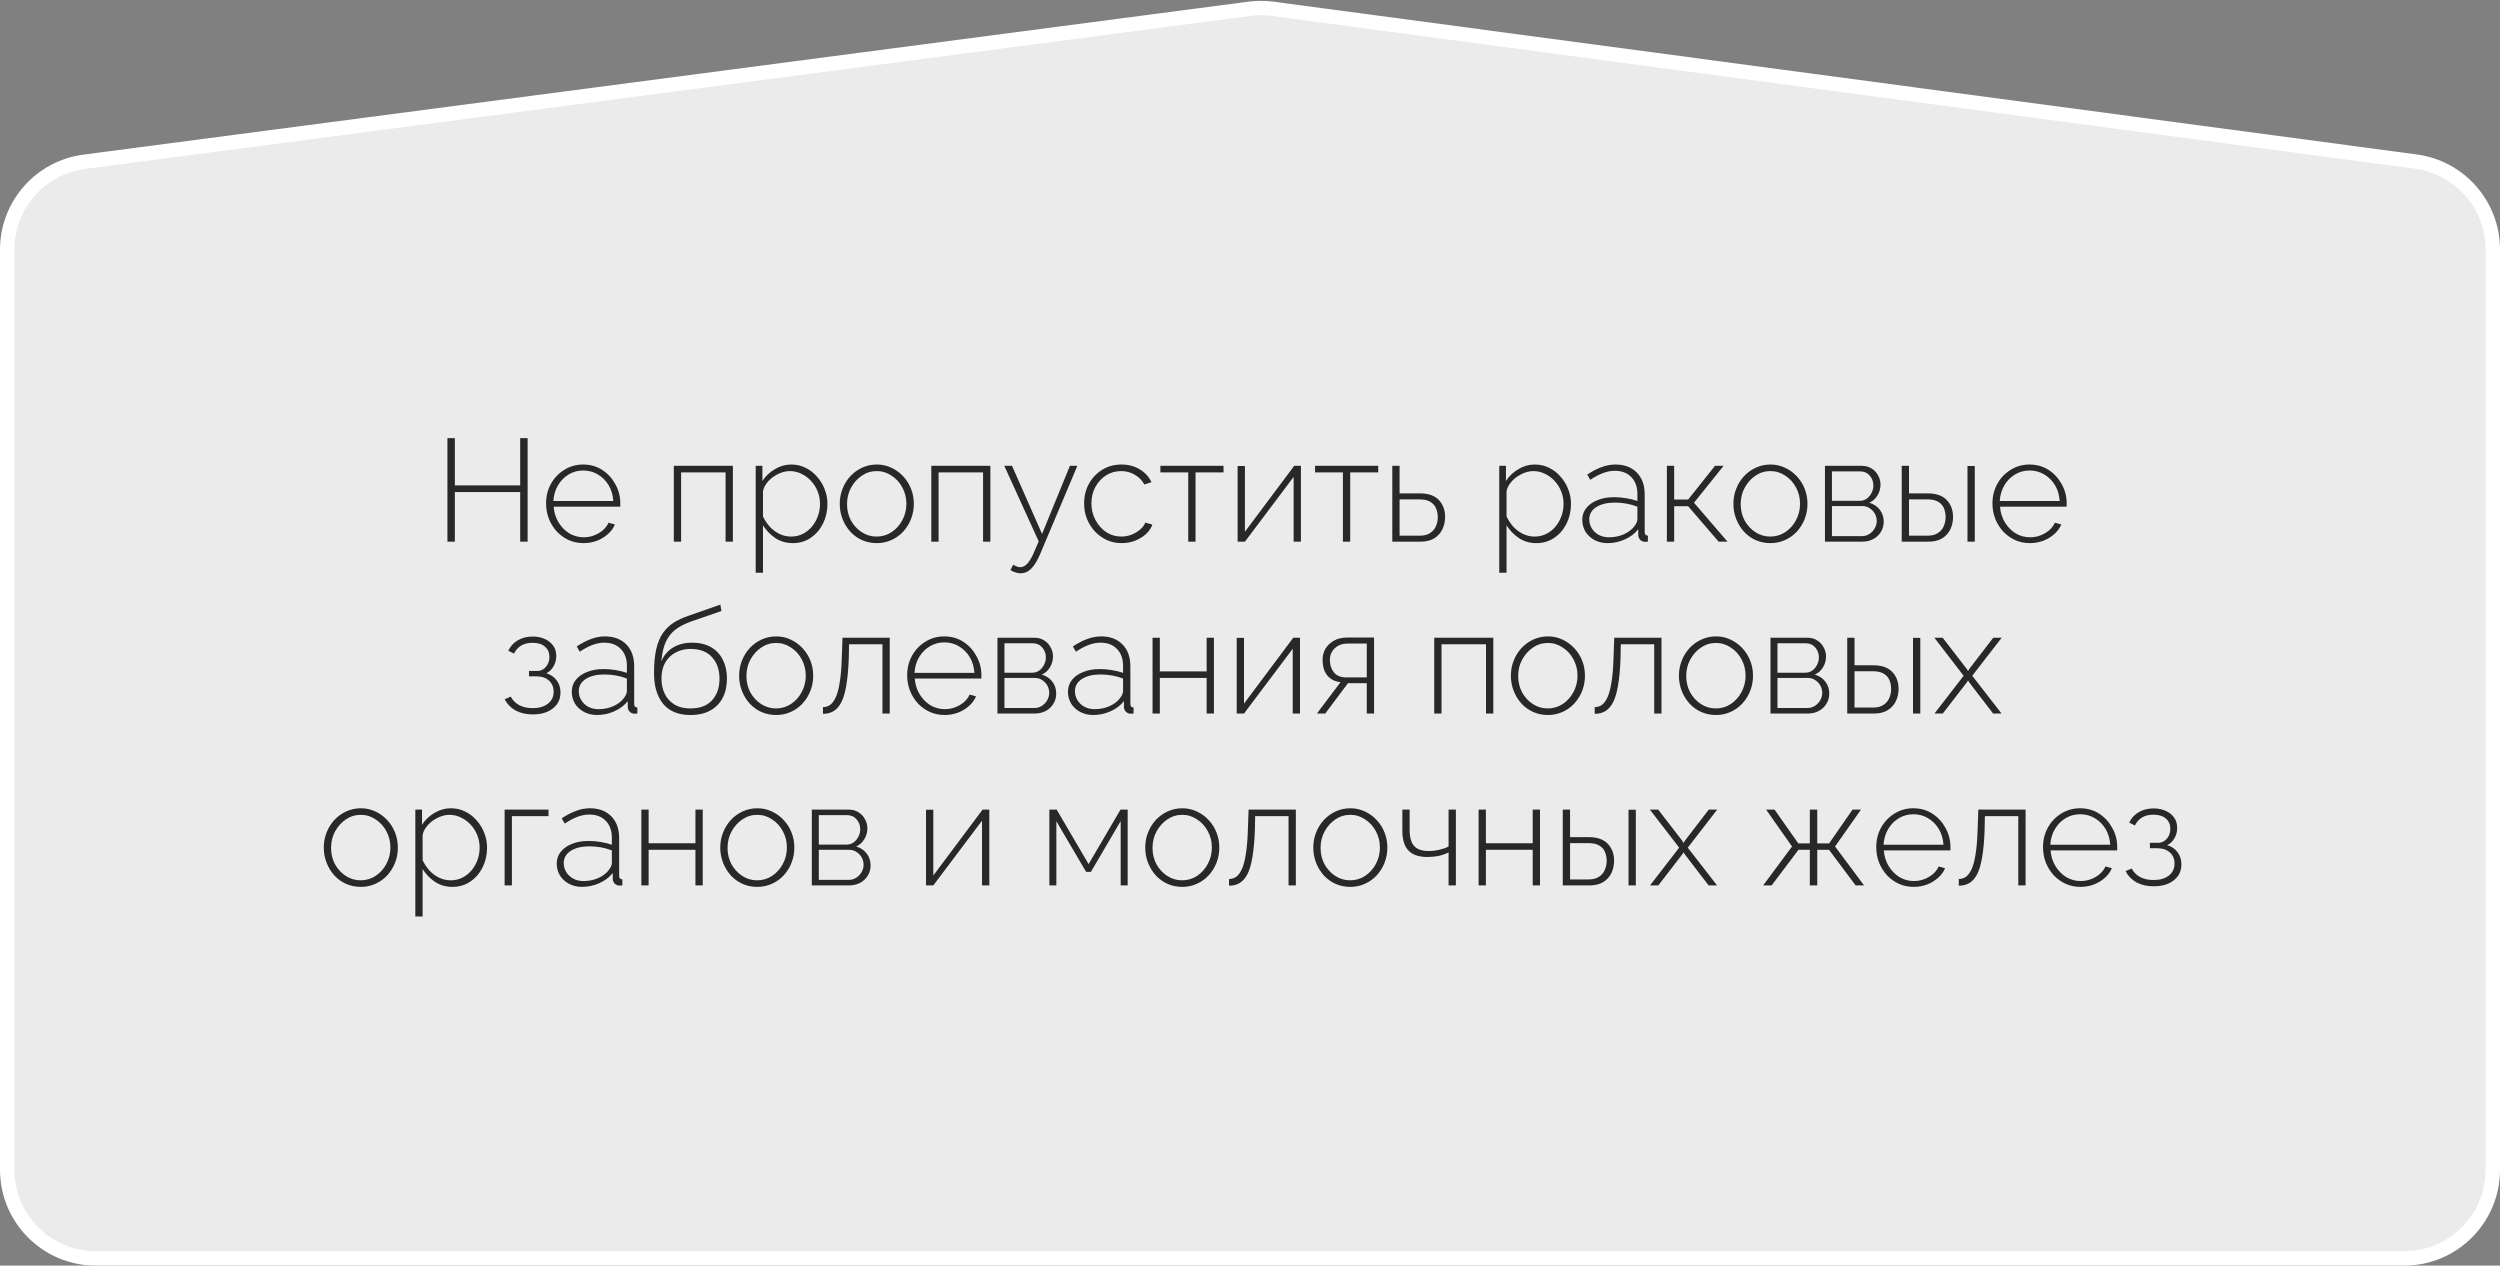
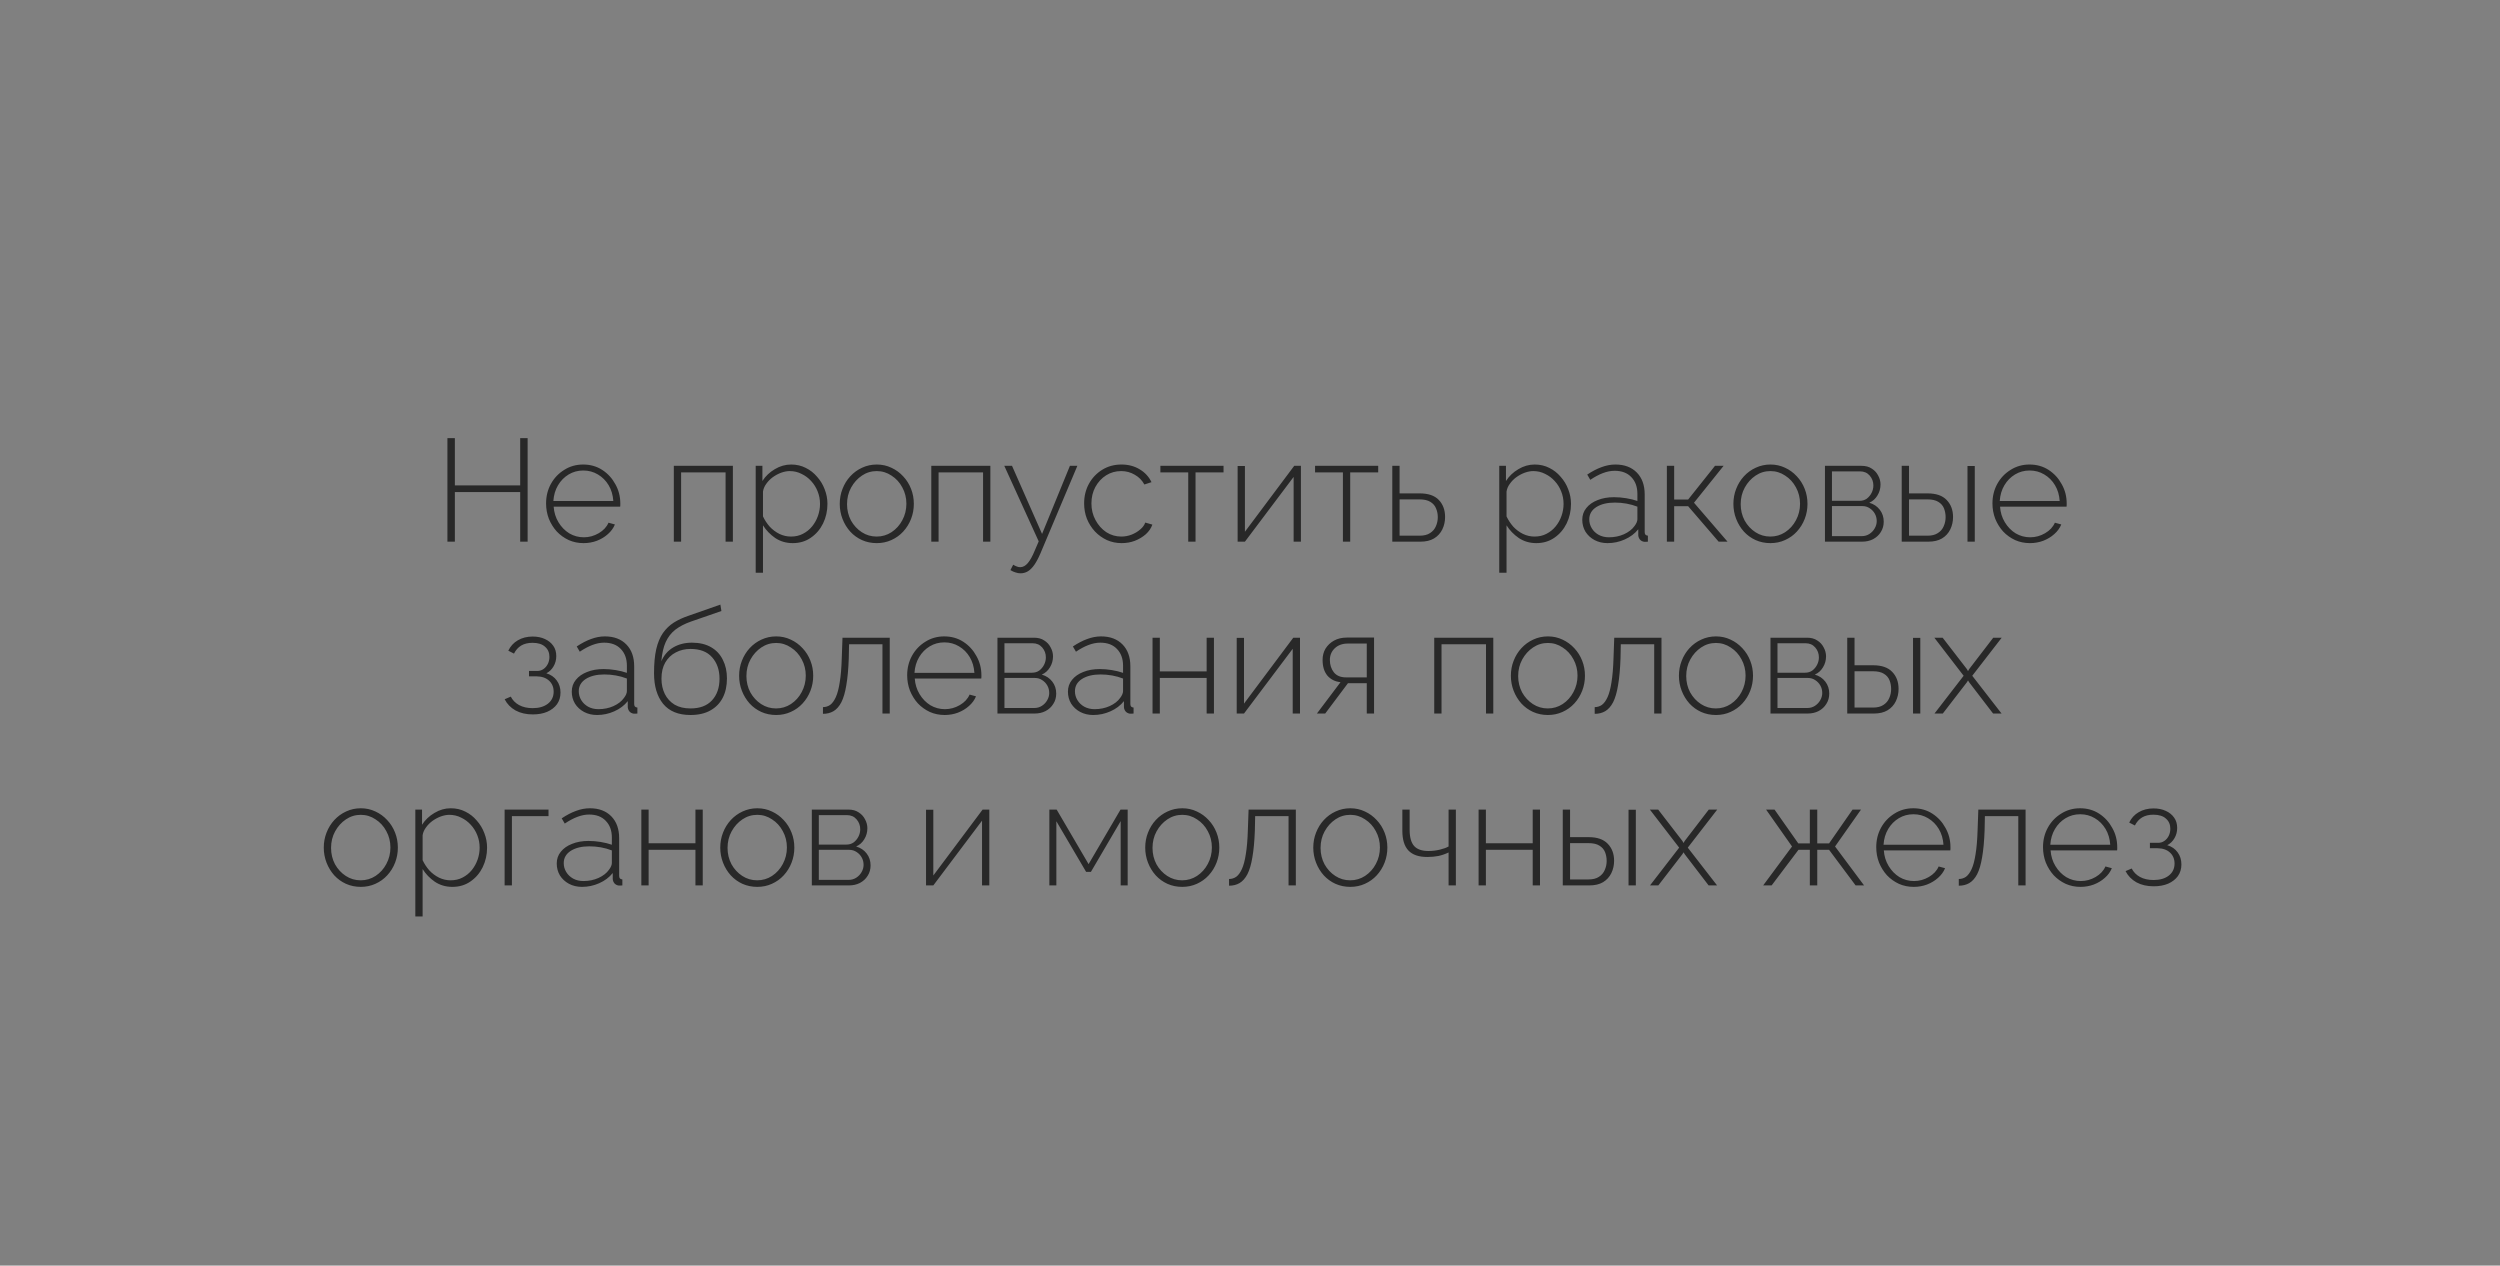
<svg xmlns="http://www.w3.org/2000/svg" width="480" height="243" viewBox="0 0 480 243" fill="none">
  <rect x="0" y="0" width="480" height="243" fill="#808080" stroke="none" />
-   <path d="M478.619 47.904V224.591C478.619 233.995 470.995 241.619 461.591 241.619H18.409C9.005 241.619 1.381 233.995 1.381 224.591V47.941C1.381 39.393 7.717 32.17 16.192 31.057L239.882 1.686C241.367 1.491 242.87 1.493 244.354 1.692L463.847 31.025C472.304 32.155 478.619 39.371 478.619 47.904Z" fill="#EBEBEB" stroke="white" stroke-width="2.761" />
  <path d="M101.305 84.12V104H99.877V94.48H87.333V104H85.905V84.12H87.333V93.192H99.877V84.12H101.305ZM112.044 104.28C111.017 104.28 110.065 104.084 109.188 103.692C108.311 103.281 107.545 102.731 106.892 102.04C106.257 101.331 105.753 100.519 105.38 99.604C105.025 98.671 104.848 97.691 104.848 96.664C104.848 95.283 105.156 94.032 105.772 92.912C106.388 91.792 107.237 90.896 108.32 90.224C109.403 89.533 110.616 89.188 111.96 89.188C113.341 89.188 114.564 89.533 115.628 90.224C116.692 90.915 117.532 91.829 118.148 92.968C118.783 94.088 119.1 95.32 119.1 96.664C119.1 96.776 119.1 96.888 119.1 97C119.1 97.112 119.091 97.205 119.072 97.28H106.304C106.379 98.381 106.687 99.38 107.228 100.276C107.769 101.172 108.46 101.881 109.3 102.404C110.159 102.908 111.092 103.16 112.1 103.16C113.108 103.16 114.06 102.899 114.956 102.376C115.852 101.853 116.477 101.181 116.832 100.36L118.064 100.696C117.784 101.387 117.336 102.003 116.72 102.544C116.123 103.085 115.413 103.515 114.592 103.832C113.789 104.131 112.94 104.28 112.044 104.28ZM106.248 96.188H117.756C117.681 95.049 117.383 94.041 116.86 93.164C116.337 92.287 115.647 91.596 114.788 91.092C113.948 90.588 113.015 90.336 111.988 90.336C110.961 90.336 110.028 90.588 109.188 91.092C108.348 91.596 107.667 92.287 107.144 93.164C106.621 94.041 106.323 95.049 106.248 96.188ZM129.372 104V89.44H140.712V104H139.312V90.7H130.772V104H129.372ZM152.206 104.28C150.955 104.28 149.835 103.953 148.846 103.3C147.875 102.628 147.091 101.816 146.494 100.864V109.964H145.094V89.44H146.382V92.352C146.979 91.419 147.773 90.663 148.762 90.084C149.751 89.487 150.797 89.188 151.898 89.188C152.925 89.188 153.858 89.403 154.698 89.832C155.538 90.243 156.266 90.812 156.882 91.54C157.517 92.249 158.002 93.052 158.338 93.948C158.693 94.844 158.87 95.777 158.87 96.748C158.87 98.092 158.59 99.343 158.03 100.5C157.47 101.639 156.686 102.553 155.678 103.244C154.689 103.935 153.531 104.28 152.206 104.28ZM151.87 103.02C152.729 103.02 153.494 102.843 154.166 102.488C154.857 102.133 155.445 101.657 155.93 101.06C156.415 100.463 156.789 99.791 157.05 99.044C157.311 98.297 157.442 97.532 157.442 96.748C157.442 95.908 157.293 95.115 156.994 94.368C156.695 93.603 156.275 92.931 155.734 92.352C155.211 91.773 154.595 91.316 153.886 90.98C153.195 90.625 152.439 90.448 151.618 90.448C151.114 90.448 150.573 90.551 149.994 90.756C149.434 90.961 148.893 91.251 148.37 91.624C147.866 91.997 147.446 92.427 147.11 92.912C146.774 93.379 146.569 93.864 146.494 94.368V99.156C146.83 99.865 147.259 100.519 147.782 101.116C148.323 101.695 148.949 102.161 149.658 102.516C150.367 102.852 151.105 103.02 151.87 103.02ZM168.343 104.28C167.316 104.28 166.364 104.084 165.487 103.692C164.628 103.3 163.881 102.759 163.247 102.068C162.612 101.359 162.117 100.547 161.763 99.632C161.408 98.717 161.231 97.756 161.231 96.748C161.231 95.721 161.408 94.76 161.763 93.864C162.117 92.949 162.612 92.147 163.247 91.456C163.9 90.747 164.656 90.196 165.515 89.804C166.392 89.393 167.335 89.188 168.343 89.188C169.351 89.188 170.284 89.393 171.143 89.804C172.001 90.196 172.757 90.747 173.411 91.456C174.064 92.147 174.568 92.949 174.923 93.864C175.277 94.76 175.455 95.721 175.455 96.748C175.455 97.756 175.277 98.717 174.923 99.632C174.568 100.547 174.064 101.359 173.411 102.068C172.776 102.759 172.02 103.3 171.143 103.692C170.284 104.084 169.351 104.28 168.343 104.28ZM162.631 96.804C162.631 97.943 162.883 98.988 163.387 99.94C163.909 100.873 164.6 101.62 165.459 102.18C166.317 102.74 167.269 103.02 168.315 103.02C169.36 103.02 170.312 102.74 171.171 102.18C172.048 101.601 172.739 100.836 173.243 99.884C173.765 98.913 174.027 97.859 174.027 96.72C174.027 95.581 173.765 94.536 173.243 93.584C172.739 92.632 172.048 91.876 171.171 91.316C170.312 90.737 169.369 90.448 168.343 90.448C167.297 90.448 166.345 90.737 165.487 91.316C164.628 91.895 163.937 92.66 163.415 93.612C162.892 94.564 162.631 95.628 162.631 96.804ZM178.809 104V89.44H190.149V104H188.749V90.7H180.209V104H178.809ZM195.932 110.076C195.633 110.076 195.316 110.02 194.98 109.908C194.662 109.815 194.336 109.665 194 109.46L194.532 108.424C194.774 108.573 194.998 108.685 195.204 108.76C195.409 108.853 195.633 108.9 195.876 108.9C196.417 108.9 196.912 108.629 197.36 108.088C197.808 107.547 198.237 106.772 198.648 105.764L199.432 103.944L192.824 89.44H194.308L200.076 102.516L205.424 89.44H206.852L199.768 106.24C199.376 107.155 198.984 107.892 198.592 108.452C198.2 109.012 197.789 109.423 197.36 109.684C196.93 109.945 196.454 110.076 195.932 110.076ZM215.349 104.28C214.341 104.28 213.398 104.084 212.521 103.692C211.643 103.281 210.878 102.731 210.225 102.04C209.571 101.331 209.058 100.519 208.685 99.604C208.33 98.689 208.153 97.709 208.153 96.664C208.153 95.264 208.461 94.004 209.077 92.884C209.693 91.764 210.542 90.868 211.625 90.196C212.707 89.524 213.939 89.188 215.321 89.188C216.646 89.188 217.813 89.496 218.821 90.112C219.829 90.709 220.585 91.531 221.089 92.576L219.717 93.024C219.287 92.221 218.671 91.596 217.869 91.148C217.085 90.681 216.217 90.448 215.265 90.448C214.201 90.448 213.239 90.719 212.381 91.26C211.522 91.801 210.831 92.548 210.309 93.5C209.805 94.433 209.553 95.488 209.553 96.664C209.553 97.821 209.814 98.885 210.337 99.856C210.859 100.827 211.55 101.601 212.409 102.18C213.286 102.74 214.247 103.02 215.293 103.02C215.965 103.02 216.618 102.899 217.253 102.656C217.906 102.395 218.466 102.059 218.933 101.648C219.418 101.237 219.735 100.799 219.885 100.332L221.257 100.724C221.014 101.415 220.594 102.031 219.997 102.572C219.399 103.095 218.699 103.515 217.897 103.832C217.113 104.131 216.263 104.28 215.349 104.28ZM228.142 104V90.7H222.794V89.44H234.918V90.7H229.542V104H228.142ZM237.625 104V89.468H239.025V102.096L248.489 89.44H249.777V104H248.377V91.568L239.025 104H237.625ZM257.838 104V90.7H252.49V89.44H264.614V90.7H259.238V104H257.838ZM267.321 104V89.44H268.721V94.732H272.613C274.237 94.732 275.45 95.152 276.253 95.992C277.055 96.832 277.457 97.924 277.457 99.268C277.457 100.127 277.279 100.92 276.925 101.648C276.57 102.376 276.038 102.955 275.329 103.384C274.638 103.795 273.77 104 272.725 104H267.321ZM268.721 102.852H272.557C273.397 102.852 274.069 102.684 274.573 102.348C275.095 102.012 275.469 101.573 275.693 101.032C275.935 100.491 276.057 99.912 276.057 99.296C276.057 98.699 275.945 98.139 275.721 97.616C275.515 97.093 275.151 96.673 274.629 96.356C274.125 96.039 273.415 95.88 272.501 95.88H268.721V102.852ZM294.968 104.28C293.717 104.28 292.597 103.953 291.608 103.3C290.637 102.628 289.853 101.816 289.256 100.864V109.964H287.856V89.44H289.144V92.352C289.741 91.419 290.535 90.663 291.524 90.084C292.513 89.487 293.559 89.188 294.66 89.188C295.687 89.188 296.62 89.403 297.46 89.832C298.3 90.243 299.028 90.812 299.644 91.54C300.279 92.249 300.764 93.052 301.1 93.948C301.455 94.844 301.632 95.777 301.632 96.748C301.632 98.092 301.352 99.343 300.792 100.5C300.232 101.639 299.448 102.553 298.44 103.244C297.451 103.935 296.293 104.28 294.968 104.28ZM294.632 103.02C295.491 103.02 296.256 102.843 296.928 102.488C297.619 102.133 298.207 101.657 298.692 101.06C299.177 100.463 299.551 99.791 299.812 99.044C300.073 98.297 300.204 97.532 300.204 96.748C300.204 95.908 300.055 95.115 299.756 94.368C299.457 93.603 299.037 92.931 298.496 92.352C297.973 91.773 297.357 91.316 296.648 90.98C295.957 90.625 295.201 90.448 294.38 90.448C293.876 90.448 293.335 90.551 292.756 90.756C292.196 90.961 291.655 91.251 291.132 91.624C290.628 91.997 290.208 92.427 289.872 92.912C289.536 93.379 289.331 93.864 289.256 94.368V99.156C289.592 99.865 290.021 100.519 290.544 101.116C291.085 101.695 291.711 102.161 292.42 102.516C293.129 102.852 293.867 103.02 294.632 103.02ZM303.796 99.8C303.796 98.923 304.058 98.167 304.58 97.532C305.103 96.879 305.822 96.375 306.736 96.02C307.651 95.647 308.706 95.46 309.9 95.46C310.647 95.46 311.422 95.525 312.224 95.656C313.027 95.787 313.746 95.964 314.38 96.188V94.816C314.38 93.472 313.988 92.399 313.204 91.596C312.439 90.793 311.375 90.392 310.012 90.392C309.284 90.392 308.528 90.541 307.744 90.84C306.96 91.139 306.158 91.568 305.336 92.128L304.748 91.12C305.7 90.485 306.615 90.009 307.492 89.692C308.388 89.356 309.275 89.188 310.152 89.188C311.888 89.188 313.26 89.701 314.268 90.728C315.276 91.755 315.78 93.155 315.78 94.928V102.152C315.78 102.376 315.827 102.544 315.92 102.656C316.032 102.768 316.191 102.833 316.396 102.852V104C316.228 104.019 316.088 104.028 315.976 104.028C315.864 104.028 315.771 104.028 315.696 104.028C315.342 103.972 315.062 103.823 314.856 103.58C314.67 103.337 314.567 103.067 314.548 102.768V101.62C313.876 102.46 313.008 103.113 311.944 103.58C310.899 104.047 309.798 104.28 308.64 104.28C307.726 104.28 306.895 104.084 306.148 103.692C305.42 103.3 304.842 102.768 304.412 102.096C304.002 101.405 303.796 100.64 303.796 99.8ZM313.82 101.004C314.007 100.761 314.147 100.528 314.24 100.304C314.334 100.08 314.38 99.875 314.38 99.688V97.28C313.708 97.019 313.008 96.823 312.28 96.692C311.552 96.561 310.806 96.496 310.04 96.496C308.584 96.496 307.399 96.785 306.484 97.364C305.588 97.943 305.14 98.727 305.14 99.716C305.14 100.332 305.299 100.901 305.616 101.424C305.934 101.947 306.372 102.367 306.932 102.684C307.511 103.001 308.174 103.16 308.92 103.16C309.966 103.16 310.927 102.964 311.804 102.572C312.7 102.161 313.372 101.639 313.82 101.004ZM320.039 104V89.44H321.439V95.908H324.127L329.279 89.44H330.931L325.247 96.524L331.687 104H329.979L324.127 97.196H321.439V104H320.039ZM339.925 104.28C338.898 104.28 337.946 104.084 337.069 103.692C336.21 103.3 335.463 102.759 334.829 102.068C334.194 101.359 333.699 100.547 333.345 99.632C332.99 98.717 332.813 97.756 332.813 96.748C332.813 95.721 332.99 94.76 333.345 93.864C333.699 92.949 334.194 92.147 334.829 91.456C335.482 90.747 336.238 90.196 337.097 89.804C337.974 89.393 338.917 89.188 339.925 89.188C340.933 89.188 341.866 89.393 342.725 89.804C343.583 90.196 344.339 90.747 344.993 91.456C345.646 92.147 346.15 92.949 346.505 93.864C346.859 94.76 347.037 95.721 347.037 96.748C347.037 97.756 346.859 98.717 346.505 99.632C346.15 100.547 345.646 101.359 344.993 102.068C344.358 102.759 343.602 103.3 342.725 103.692C341.866 104.084 340.933 104.28 339.925 104.28ZM334.213 96.804C334.213 97.943 334.465 98.988 334.969 99.94C335.491 100.873 336.182 101.62 337.041 102.18C337.899 102.74 338.851 103.02 339.897 103.02C340.942 103.02 341.894 102.74 342.753 102.18C343.63 101.601 344.321 100.836 344.825 99.884C345.347 98.913 345.609 97.859 345.609 96.72C345.609 95.581 345.347 94.536 344.825 93.584C344.321 92.632 343.63 91.876 342.753 91.316C341.894 90.737 340.951 90.448 339.925 90.448C338.879 90.448 337.927 90.737 337.069 91.316C336.21 91.895 335.519 92.66 334.997 93.612C334.474 94.564 334.213 95.628 334.213 96.804ZM350.391 104V89.44H357.419C358.203 89.44 358.856 89.617 359.379 89.972C359.92 90.308 360.331 90.756 360.611 91.316C360.91 91.857 361.059 92.427 361.059 93.024C361.059 93.789 360.863 94.489 360.471 95.124C360.098 95.759 359.575 96.225 358.903 96.524C359.743 96.767 360.415 97.215 360.919 97.868C361.423 98.521 361.675 99.287 361.675 100.164C361.675 100.911 361.488 101.573 361.115 102.152C360.76 102.731 360.266 103.188 359.631 103.524C359.015 103.841 358.306 104 357.503 104H350.391ZM351.735 102.936H357.475C358.016 102.936 358.502 102.796 358.931 102.516C359.36 102.236 359.696 101.881 359.939 101.452C360.2 101.004 360.331 100.537 360.331 100.052C360.331 99.529 360.21 99.053 359.967 98.624C359.724 98.195 359.398 97.849 358.987 97.588C358.576 97.308 358.11 97.168 357.587 97.168H351.735V102.936ZM351.735 96.16H357.027C357.568 96.16 358.035 96.02 358.427 95.74C358.819 95.441 359.127 95.068 359.351 94.62C359.575 94.172 359.687 93.705 359.687 93.22C359.687 92.492 359.454 91.857 358.987 91.316C358.52 90.775 357.904 90.504 357.139 90.504H351.735V96.16ZM365.129 104V89.44H366.529V94.732H370.113C371.737 94.732 372.951 95.152 373.753 95.992C374.575 96.832 374.985 97.924 374.985 99.268C374.985 100.127 374.808 100.92 374.453 101.648C374.099 102.376 373.567 102.955 372.857 103.384C372.167 103.795 371.289 104 370.225 104H365.129ZM366.529 102.852H370.085C370.907 102.852 371.569 102.684 372.073 102.348C372.596 102.012 372.969 101.573 373.193 101.032C373.436 100.491 373.557 99.912 373.557 99.296C373.557 98.699 373.455 98.139 373.249 97.616C373.044 97.093 372.68 96.673 372.157 96.356C371.653 96.039 370.944 95.88 370.029 95.88H366.529V102.852ZM377.757 104V89.468H379.157V104H377.757ZM389.747 104.28C388.72 104.28 387.768 104.084 386.891 103.692C386.014 103.281 385.248 102.731 384.595 102.04C383.96 101.331 383.456 100.519 383.083 99.604C382.728 98.671 382.551 97.691 382.551 96.664C382.551 95.283 382.859 94.032 383.475 92.912C384.091 91.792 384.94 90.896 386.023 90.224C387.106 89.533 388.319 89.188 389.663 89.188C391.044 89.188 392.267 89.533 393.331 90.224C394.395 90.915 395.235 91.829 395.851 92.968C396.486 94.088 396.803 95.32 396.803 96.664C396.803 96.776 396.803 96.888 396.803 97C396.803 97.112 396.794 97.205 396.775 97.28H384.007C384.082 98.381 384.39 99.38 384.931 100.276C385.472 101.172 386.163 101.881 387.003 102.404C387.862 102.908 388.795 103.16 389.803 103.16C390.811 103.16 391.763 102.899 392.659 102.376C393.555 101.853 394.18 101.181 394.535 100.36L395.767 100.696C395.487 101.387 395.039 102.003 394.423 102.544C393.826 103.085 393.116 103.515 392.295 103.832C391.492 104.131 390.643 104.28 389.747 104.28ZM383.951 96.188H395.459C395.384 95.049 395.086 94.041 394.563 93.164C394.04 92.287 393.35 91.596 392.491 91.092C391.651 90.588 390.718 90.336 389.691 90.336C388.664 90.336 387.731 90.588 386.891 91.092C386.051 91.596 385.37 92.287 384.847 93.164C384.324 94.041 384.026 95.049 383.951 96.188ZM102.297 137.168C101.028 137.168 99.927 136.916 98.993 136.412C98.06 135.889 97.36 135.171 96.893 134.256L98.069 133.752C98.424 134.443 98.956 134.984 99.665 135.376C100.393 135.768 101.261 135.964 102.269 135.964C103.483 135.964 104.453 135.684 105.181 135.124C105.928 134.545 106.301 133.771 106.301 132.8C106.301 131.941 106.012 131.241 105.433 130.7C104.855 130.159 104.061 129.879 103.053 129.86H101.569V128.824H103.165C103.595 128.824 103.987 128.703 104.341 128.46C104.696 128.217 104.976 127.891 105.181 127.48C105.387 127.069 105.489 126.612 105.489 126.108C105.489 125.305 105.209 124.661 104.649 124.176C104.108 123.672 103.305 123.42 102.241 123.42C101.383 123.42 100.655 123.597 100.057 123.952C99.479 124.307 99.021 124.82 98.685 125.492L97.593 124.932C98.004 124.073 98.611 123.411 99.413 122.944C100.235 122.459 101.187 122.216 102.269 122.216C103.165 122.216 103.949 122.375 104.621 122.692C105.293 122.991 105.825 123.42 106.217 123.98C106.609 124.521 106.805 125.184 106.805 125.968C106.805 126.696 106.628 127.359 106.273 127.956C105.937 128.535 105.48 128.973 104.901 129.272C105.76 129.533 106.423 129.991 106.889 130.644C107.375 131.297 107.617 132.072 107.617 132.968C107.617 133.827 107.393 134.573 106.945 135.208C106.497 135.824 105.872 136.309 105.069 136.664C104.285 137 103.361 137.168 102.297 137.168ZM109.779 132.8C109.779 131.923 110.04 131.167 110.563 130.532C111.085 129.879 111.804 129.375 112.719 129.02C113.633 128.647 114.688 128.46 115.883 128.46C116.629 128.46 117.404 128.525 118.207 128.656C119.009 128.787 119.728 128.964 120.363 129.188V127.816C120.363 126.472 119.971 125.399 119.187 124.596C118.421 123.793 117.357 123.392 115.995 123.392C115.267 123.392 114.511 123.541 113.727 123.84C112.943 124.139 112.14 124.568 111.319 125.128L110.731 124.12C111.683 123.485 112.597 123.009 113.475 122.692C114.371 122.356 115.257 122.188 116.135 122.188C117.871 122.188 119.243 122.701 120.251 123.728C121.259 124.755 121.763 126.155 121.763 127.928V135.152C121.763 135.376 121.809 135.544 121.903 135.656C122.015 135.768 122.173 135.833 122.379 135.852V137C122.211 137.019 122.071 137.028 121.959 137.028C121.847 137.028 121.753 137.028 121.679 137.028C121.324 136.972 121.044 136.823 120.839 136.58C120.652 136.337 120.549 136.067 120.531 135.768V134.62C119.859 135.46 118.991 136.113 117.927 136.58C116.881 137.047 115.78 137.28 114.623 137.28C113.708 137.28 112.877 137.084 112.131 136.692C111.403 136.3 110.824 135.768 110.395 135.096C109.984 134.405 109.779 133.64 109.779 132.8ZM119.803 134.004C119.989 133.761 120.129 133.528 120.223 133.304C120.316 133.08 120.363 132.875 120.363 132.688V130.28C119.691 130.019 118.991 129.823 118.263 129.692C117.535 129.561 116.788 129.496 116.023 129.496C114.567 129.496 113.381 129.785 112.467 130.364C111.571 130.943 111.123 131.727 111.123 132.716C111.123 133.332 111.281 133.901 111.599 134.424C111.916 134.947 112.355 135.367 112.915 135.684C113.493 136.001 114.156 136.16 114.903 136.16C115.948 136.16 116.909 135.964 117.787 135.572C118.683 135.161 119.355 134.639 119.803 134.004ZM132.574 137.28C130.241 137.28 128.486 136.561 127.31 135.124C126.153 133.687 125.574 131.736 125.574 129.272C125.574 127.443 125.714 125.903 125.994 124.652C126.293 123.383 126.722 122.347 127.282 121.544C127.861 120.723 128.561 120.051 129.382 119.528C130.222 119.005 131.174 118.567 132.238 118.212L138.314 116.084L138.51 117.316L132.686 119.332C131.473 119.761 130.465 120.284 129.662 120.9C128.878 121.516 128.262 122.309 127.814 123.28C127.385 124.232 127.105 125.464 126.974 126.976C127.459 125.819 128.215 124.932 129.242 124.316C130.287 123.7 131.491 123.392 132.854 123.392C134.291 123.392 135.514 123.681 136.522 124.26C137.53 124.839 138.286 125.651 138.79 126.696C139.313 127.723 139.574 128.908 139.574 130.252C139.574 131.689 139.303 132.931 138.762 133.976C138.221 135.021 137.427 135.833 136.382 136.412C135.355 136.991 134.086 137.28 132.574 137.28ZM132.574 136.02C134.366 136.02 135.738 135.507 136.69 134.48C137.661 133.435 138.146 132.044 138.146 130.308C138.146 128.628 137.67 127.256 136.718 126.192C135.785 125.128 134.403 124.596 132.574 124.596C131.529 124.596 130.586 124.82 129.746 125.268C128.906 125.697 128.234 126.341 127.73 127.2C127.245 128.04 127.002 129.076 127.002 130.308C127.002 131.391 127.217 132.371 127.646 133.248C128.075 134.107 128.701 134.788 129.522 135.292C130.343 135.777 131.361 136.02 132.574 136.02ZM149.024 137.28C147.998 137.28 147.046 137.084 146.168 136.692C145.31 136.3 144.563 135.759 143.928 135.068C143.294 134.359 142.799 133.547 142.444 132.632C142.09 131.717 141.912 130.756 141.912 129.748C141.912 128.721 142.09 127.76 142.444 126.864C142.799 125.949 143.294 125.147 143.928 124.456C144.582 123.747 145.338 123.196 146.196 122.804C147.074 122.393 148.016 122.188 149.024 122.188C150.032 122.188 150.966 122.393 151.824 122.804C152.683 123.196 153.439 123.747 154.092 124.456C154.746 125.147 155.25 125.949 155.604 126.864C155.959 127.76 156.136 128.721 156.136 129.748C156.136 130.756 155.959 131.717 155.604 132.632C155.25 133.547 154.746 134.359 154.092 135.068C153.458 135.759 152.702 136.3 151.824 136.692C150.966 137.084 150.032 137.28 149.024 137.28ZM143.312 129.804C143.312 130.943 143.564 131.988 144.068 132.94C144.591 133.873 145.282 134.62 146.14 135.18C146.999 135.74 147.951 136.02 148.996 136.02C150.042 136.02 150.994 135.74 151.852 135.18C152.73 134.601 153.42 133.836 153.924 132.884C154.447 131.913 154.708 130.859 154.708 129.72C154.708 128.581 154.447 127.536 153.924 126.584C153.42 125.632 152.73 124.876 151.852 124.316C150.994 123.737 150.051 123.448 149.024 123.448C147.979 123.448 147.027 123.737 146.168 124.316C145.31 124.895 144.619 125.66 144.096 126.612C143.574 127.564 143.312 128.628 143.312 129.804ZM158.007 137.056V135.768C158.511 135.768 158.968 135.628 159.379 135.348C159.789 135.049 160.153 134.555 160.471 133.864C160.788 133.173 161.04 132.221 161.227 131.008C161.432 129.776 161.563 128.227 161.619 126.36L161.759 122.44H170.831V137H169.431V123.7H163.019L162.963 126.444C162.888 128.497 162.729 130.215 162.487 131.596C162.263 132.959 161.945 134.041 161.535 134.844C161.124 135.628 160.62 136.197 160.023 136.552C159.444 136.888 158.772 137.056 158.007 137.056ZM181.374 137.28C180.347 137.28 179.395 137.084 178.518 136.692C177.641 136.281 176.875 135.731 176.222 135.04C175.587 134.331 175.083 133.519 174.71 132.604C174.355 131.671 174.178 130.691 174.178 129.664C174.178 128.283 174.486 127.032 175.102 125.912C175.718 124.792 176.567 123.896 177.65 123.224C178.733 122.533 179.946 122.188 181.29 122.188C182.671 122.188 183.894 122.533 184.958 123.224C186.022 123.915 186.862 124.829 187.478 125.968C188.113 127.088 188.43 128.32 188.43 129.664C188.43 129.776 188.43 129.888 188.43 130C188.43 130.112 188.421 130.205 188.402 130.28H175.634C175.709 131.381 176.017 132.38 176.558 133.276C177.099 134.172 177.79 134.881 178.63 135.404C179.489 135.908 180.422 136.16 181.43 136.16C182.438 136.16 183.39 135.899 184.286 135.376C185.182 134.853 185.807 134.181 186.162 133.36L187.394 133.696C187.114 134.387 186.666 135.003 186.05 135.544C185.453 136.085 184.743 136.515 183.922 136.832C183.119 137.131 182.27 137.28 181.374 137.28ZM175.578 129.188H187.086C187.011 128.049 186.713 127.041 186.19 126.164C185.667 125.287 184.977 124.596 184.118 124.092C183.278 123.588 182.345 123.336 181.318 123.336C180.291 123.336 179.358 123.588 178.518 124.092C177.678 124.596 176.997 125.287 176.474 126.164C175.951 127.041 175.653 128.049 175.578 129.188ZM191.51 137V122.44H198.538C199.322 122.44 199.976 122.617 200.498 122.972C201.04 123.308 201.45 123.756 201.73 124.316C202.029 124.857 202.178 125.427 202.178 126.024C202.178 126.789 201.982 127.489 201.59 128.124C201.217 128.759 200.694 129.225 200.022 129.524C200.862 129.767 201.534 130.215 202.038 130.868C202.542 131.521 202.794 132.287 202.794 133.164C202.794 133.911 202.608 134.573 202.234 135.152C201.88 135.731 201.385 136.188 200.75 136.524C200.134 136.841 199.425 137 198.622 137H191.51ZM192.854 135.936H198.594C199.136 135.936 199.621 135.796 200.05 135.516C200.48 135.236 200.816 134.881 201.058 134.452C201.32 134.004 201.45 133.537 201.45 133.052C201.45 132.529 201.329 132.053 201.086 131.624C200.844 131.195 200.517 130.849 200.106 130.588C199.696 130.308 199.229 130.168 198.706 130.168H192.854V135.936ZM192.854 129.16H198.146C198.688 129.16 199.154 129.02 199.546 128.74C199.938 128.441 200.246 128.068 200.47 127.62C200.694 127.172 200.806 126.705 200.806 126.22C200.806 125.492 200.573 124.857 200.106 124.316C199.64 123.775 199.024 123.504 198.258 123.504H192.854V129.16ZM205.044 132.8C205.044 131.923 205.306 131.167 205.828 130.532C206.351 129.879 207.07 129.375 207.984 129.02C208.899 128.647 209.954 128.46 211.148 128.46C211.895 128.46 212.67 128.525 213.472 128.656C214.275 128.787 214.994 128.964 215.628 129.188V127.816C215.628 126.472 215.236 125.399 214.452 124.596C213.687 123.793 212.623 123.392 211.26 123.392C210.532 123.392 209.776 123.541 208.992 123.84C208.208 124.139 207.406 124.568 206.584 125.128L205.996 124.12C206.948 123.485 207.863 123.009 208.74 122.692C209.636 122.356 210.523 122.188 211.4 122.188C213.136 122.188 214.508 122.701 215.516 123.728C216.524 124.755 217.028 126.155 217.028 127.928V135.152C217.028 135.376 217.075 135.544 217.168 135.656C217.28 135.768 217.439 135.833 217.644 135.852V137C217.476 137.019 217.336 137.028 217.224 137.028C217.112 137.028 217.019 137.028 216.944 137.028C216.59 136.972 216.31 136.823 216.104 136.58C215.918 136.337 215.815 136.067 215.796 135.768V134.62C215.124 135.46 214.256 136.113 213.192 136.58C212.147 137.047 211.046 137.28 209.888 137.28C208.974 137.28 208.143 137.084 207.396 136.692C206.668 136.3 206.09 135.768 205.66 135.096C205.25 134.405 205.044 133.64 205.044 132.8ZM215.068 134.004C215.255 133.761 215.395 133.528 215.488 133.304C215.582 133.08 215.628 132.875 215.628 132.688V130.28C214.956 130.019 214.256 129.823 213.528 129.692C212.8 129.561 212.054 129.496 211.288 129.496C209.832 129.496 208.647 129.785 207.732 130.364C206.836 130.943 206.388 131.727 206.388 132.716C206.388 133.332 206.547 133.901 206.864 134.424C207.182 134.947 207.62 135.367 208.18 135.684C208.759 136.001 209.422 136.16 210.168 136.16C211.214 136.16 212.175 135.964 213.052 135.572C213.948 135.161 214.62 134.639 215.068 134.004ZM221.288 137V122.44H222.688V128.908H231.676V122.44H233.076V137H231.676V130.168H222.688V137H221.288ZM237.448 137V122.468H238.848V135.096L248.312 122.44H249.6V137H248.2V124.568L238.848 137H237.448ZM252.844 137L257.38 130.98C256.335 130.868 255.495 130.448 254.86 129.72C254.244 128.973 253.936 127.965 253.936 126.696C253.936 125.893 254.123 125.175 254.496 124.54C254.888 123.905 255.429 123.392 256.12 123C256.829 122.608 257.66 122.412 258.612 122.412H263.82V137H262.42V131.176H258.808L254.44 137H252.844ZM258.416 130.056H262.42V123.56H258.808C257.763 123.56 256.923 123.859 256.288 124.456C255.653 125.053 255.336 125.809 255.336 126.724C255.336 127.639 255.588 128.423 256.092 129.076C256.615 129.729 257.389 130.056 258.416 130.056ZM275.373 137V122.44H286.713V137H285.313V123.7H276.773V137H275.373ZM297.2 137.28C296.173 137.28 295.221 137.084 294.344 136.692C293.485 136.3 292.739 135.759 292.104 135.068C291.469 134.359 290.975 133.547 290.62 132.632C290.265 131.717 290.088 130.756 290.088 129.748C290.088 128.721 290.265 127.76 290.62 126.864C290.975 125.949 291.469 125.147 292.104 124.456C292.757 123.747 293.513 123.196 294.372 122.804C295.249 122.393 296.192 122.188 297.2 122.188C298.208 122.188 299.141 122.393 300 122.804C300.859 123.196 301.615 123.747 302.268 124.456C302.921 125.147 303.425 125.949 303.78 126.864C304.135 127.76 304.312 128.721 304.312 129.748C304.312 130.756 304.135 131.717 303.78 132.632C303.425 133.547 302.921 134.359 302.268 135.068C301.633 135.759 300.877 136.3 300 136.692C299.141 137.084 298.208 137.28 297.2 137.28ZM291.488 129.804C291.488 130.943 291.74 131.988 292.244 132.94C292.767 133.873 293.457 134.62 294.316 135.18C295.175 135.74 296.127 136.02 297.172 136.02C298.217 136.02 299.169 135.74 300.028 135.18C300.905 134.601 301.596 133.836 302.1 132.884C302.623 131.913 302.884 130.859 302.884 129.72C302.884 128.581 302.623 127.536 302.1 126.584C301.596 125.632 300.905 124.876 300.028 124.316C299.169 123.737 298.227 123.448 297.2 123.448C296.155 123.448 295.203 123.737 294.344 124.316C293.485 124.895 292.795 125.66 292.272 126.612C291.749 127.564 291.488 128.628 291.488 129.804ZM306.182 137.056V135.768C306.686 135.768 307.144 135.628 307.554 135.348C307.965 135.049 308.329 134.555 308.646 133.864C308.964 133.173 309.216 132.221 309.402 131.008C309.608 129.776 309.738 128.227 309.794 126.36L309.934 122.44H319.006V137H317.606V123.7H311.194L311.138 126.444C311.064 128.497 310.905 130.215 310.662 131.596C310.438 132.959 310.121 134.041 309.71 134.844C309.3 135.628 308.796 136.197 308.198 136.552C307.62 136.888 306.948 137.056 306.182 137.056ZM329.466 137.28C328.439 137.28 327.487 137.084 326.61 136.692C325.751 136.3 325.004 135.759 324.37 135.068C323.735 134.359 323.24 133.547 322.886 132.632C322.531 131.717 322.354 130.756 322.354 129.748C322.354 128.721 322.531 127.76 322.886 126.864C323.24 125.949 323.735 125.147 324.37 124.456C325.023 123.747 325.779 123.196 326.638 122.804C327.515 122.393 328.458 122.188 329.466 122.188C330.474 122.188 331.407 122.393 332.266 122.804C333.124 123.196 333.88 123.747 334.534 124.456C335.187 125.147 335.691 125.949 336.046 126.864C336.4 127.76 336.578 128.721 336.578 129.748C336.578 130.756 336.4 131.717 336.046 132.632C335.691 133.547 335.187 134.359 334.534 135.068C333.899 135.759 333.143 136.3 332.266 136.692C331.407 137.084 330.474 137.28 329.466 137.28ZM323.754 129.804C323.754 130.943 324.006 131.988 324.51 132.94C325.032 133.873 325.723 134.62 326.582 135.18C327.44 135.74 328.392 136.02 329.438 136.02C330.483 136.02 331.435 135.74 332.294 135.18C333.171 134.601 333.862 133.836 334.366 132.884C334.888 131.913 335.15 130.859 335.15 129.72C335.15 128.581 334.888 127.536 334.366 126.584C333.862 125.632 333.171 124.876 332.294 124.316C331.435 123.737 330.492 123.448 329.466 123.448C328.42 123.448 327.468 123.737 326.61 124.316C325.751 124.895 325.06 125.66 324.538 126.612C324.015 127.564 323.754 128.628 323.754 129.804ZM339.932 137V122.44H346.96C347.744 122.44 348.397 122.617 348.92 122.972C349.461 123.308 349.872 123.756 350.152 124.316C350.451 124.857 350.6 125.427 350.6 126.024C350.6 126.789 350.404 127.489 350.012 128.124C349.639 128.759 349.116 129.225 348.444 129.524C349.284 129.767 349.956 130.215 350.46 130.868C350.964 131.521 351.216 132.287 351.216 133.164C351.216 133.911 351.029 134.573 350.656 135.152C350.301 135.731 349.807 136.188 349.172 136.524C348.556 136.841 347.847 137 347.044 137H339.932ZM341.276 135.936H347.016C347.557 135.936 348.043 135.796 348.472 135.516C348.901 135.236 349.237 134.881 349.48 134.452C349.741 134.004 349.872 133.537 349.872 133.052C349.872 132.529 349.751 132.053 349.508 131.624C349.265 131.195 348.939 130.849 348.528 130.588C348.117 130.308 347.651 130.168 347.128 130.168H341.276V135.936ZM341.276 129.16H346.568C347.109 129.16 347.576 129.02 347.968 128.74C348.36 128.441 348.668 128.068 348.892 127.62C349.116 127.172 349.228 126.705 349.228 126.22C349.228 125.492 348.995 124.857 348.528 124.316C348.061 123.775 347.445 123.504 346.68 123.504H341.276V129.16ZM354.67 137V122.44H356.07V127.732H359.654C361.278 127.732 362.492 128.152 363.294 128.992C364.116 129.832 364.526 130.924 364.526 132.268C364.526 133.127 364.349 133.92 363.994 134.648C363.64 135.376 363.108 135.955 362.398 136.384C361.708 136.795 360.83 137 359.766 137H354.67ZM356.07 135.852H359.626C360.448 135.852 361.11 135.684 361.614 135.348C362.137 135.012 362.51 134.573 362.734 134.032C362.977 133.491 363.098 132.912 363.098 132.296C363.098 131.699 362.996 131.139 362.79 130.616C362.585 130.093 362.221 129.673 361.698 129.356C361.194 129.039 360.485 128.88 359.57 128.88H356.07V135.852ZM367.298 137V122.468H368.698V137H367.298ZM372.988 122.44L377.636 128.46L377.86 128.852L378.084 128.46L382.704 122.44H384.328L378.672 129.748L384.3 137H382.676L378.084 131.008L377.86 130.644L377.636 131.008L373.016 137H371.42L377.02 129.748L371.392 122.44H372.988ZM69.276 170.28C68.25 170.28 67.298 170.084 66.42 169.692C65.562 169.3 64.815 168.759 64.18 168.068C63.546 167.359 63.051 166.547 62.696 165.632C62.342 164.717 62.164 163.756 62.164 162.748C62.164 161.721 62.342 160.76 62.696 159.864C63.051 158.949 63.546 158.147 64.18 157.456C64.834 156.747 65.59 156.196 66.448 155.804C67.326 155.393 68.268 155.188 69.276 155.188C70.284 155.188 71.218 155.393 72.076 155.804C72.935 156.196 73.691 156.747 74.344 157.456C74.998 158.147 75.502 158.949 75.856 159.864C76.211 160.76 76.388 161.721 76.388 162.748C76.388 163.756 76.211 164.717 75.856 165.632C75.502 166.547 74.998 167.359 74.344 168.068C73.71 168.759 72.954 169.3 72.076 169.692C71.218 170.084 70.284 170.28 69.276 170.28ZM63.564 162.804C63.564 163.943 63.816 164.988 64.32 165.94C64.843 166.873 65.534 167.62 66.392 168.18C67.251 168.74 68.203 169.02 69.248 169.02C70.294 169.02 71.246 168.74 72.104 168.18C72.982 167.601 73.672 166.836 74.176 165.884C74.699 164.913 74.96 163.859 74.96 162.72C74.96 161.581 74.699 160.536 74.176 159.584C73.672 158.632 72.982 157.876 72.104 157.316C71.246 156.737 70.303 156.448 69.276 156.448C68.231 156.448 67.279 156.737 66.42 157.316C65.562 157.895 64.871 158.66 64.348 159.612C63.826 160.564 63.564 161.628 63.564 162.804ZM86.855 170.28C85.604 170.28 84.484 169.953 83.495 169.3C82.524 168.628 81.74 167.816 81.143 166.864V175.964H79.743V155.44H81.031V158.352C81.628 157.419 82.421 156.663 83.411 156.084C84.4 155.487 85.445 155.188 86.547 155.188C87.573 155.188 88.507 155.403 89.347 155.832C90.187 156.243 90.915 156.812 91.531 157.54C92.165 158.249 92.651 159.052 92.987 159.948C93.341 160.844 93.519 161.777 93.519 162.748C93.519 164.092 93.239 165.343 92.679 166.5C92.119 167.639 91.335 168.553 90.327 169.244C89.337 169.935 88.18 170.28 86.855 170.28ZM86.519 169.02C87.377 169.02 88.143 168.843 88.815 168.488C89.505 168.133 90.093 167.657 90.579 167.06C91.064 166.463 91.437 165.791 91.699 165.044C91.96 164.297 92.091 163.532 92.091 162.748C92.091 161.908 91.941 161.115 91.643 160.368C91.344 159.603 90.924 158.931 90.383 158.352C89.86 157.773 89.244 157.316 88.535 156.98C87.844 156.625 87.088 156.448 86.267 156.448C85.763 156.448 85.221 156.551 84.643 156.756C84.083 156.961 83.541 157.251 83.019 157.624C82.515 157.997 82.095 158.427 81.759 158.912C81.423 159.379 81.217 159.864 81.143 160.368V165.156C81.479 165.865 81.908 166.519 82.431 167.116C82.972 167.695 83.597 168.161 84.307 168.516C85.016 168.852 85.753 169.02 86.519 169.02ZM96.887 170V155.44H105.315V156.7H98.287V170H96.887ZM106.894 165.8C106.894 164.923 107.155 164.167 107.678 163.532C108.201 162.879 108.919 162.375 109.834 162.02C110.749 161.647 111.803 161.46 112.998 161.46C113.745 161.46 114.519 161.525 115.322 161.656C116.125 161.787 116.843 161.964 117.478 162.188V160.816C117.478 159.472 117.086 158.399 116.302 157.596C115.537 156.793 114.473 156.392 113.11 156.392C112.382 156.392 111.626 156.541 110.842 156.84C110.058 157.139 109.255 157.568 108.434 158.128L107.846 157.12C108.798 156.485 109.713 156.009 110.59 155.692C111.486 155.356 112.373 155.188 113.25 155.188C114.986 155.188 116.358 155.701 117.366 156.728C118.374 157.755 118.878 159.155 118.878 160.928V168.152C118.878 168.376 118.925 168.544 119.018 168.656C119.13 168.768 119.289 168.833 119.494 168.852V170C119.326 170.019 119.186 170.028 119.074 170.028C118.962 170.028 118.869 170.028 118.794 170.028C118.439 169.972 118.159 169.823 117.954 169.58C117.767 169.337 117.665 169.067 117.646 168.768V167.62C116.974 168.46 116.106 169.113 115.042 169.58C113.997 170.047 112.895 170.28 111.738 170.28C110.823 170.28 109.993 170.084 109.246 169.692C108.518 169.3 107.939 168.768 107.51 168.096C107.099 167.405 106.894 166.64 106.894 165.8ZM116.918 167.004C117.105 166.761 117.245 166.528 117.338 166.304C117.431 166.08 117.478 165.875 117.478 165.688V163.28C116.806 163.019 116.106 162.823 115.378 162.692C114.65 162.561 113.903 162.496 113.138 162.496C111.682 162.496 110.497 162.785 109.582 163.364C108.686 163.943 108.238 164.727 108.238 165.716C108.238 166.332 108.397 166.901 108.714 167.424C109.031 167.947 109.47 168.367 110.03 168.684C110.609 169.001 111.271 169.16 112.018 169.16C113.063 169.16 114.025 168.964 114.902 168.572C115.798 168.161 116.47 167.639 116.918 167.004ZM123.137 170V155.44H124.537V161.908H133.525V155.44H134.925V170H133.525V163.168H124.537V170H123.137ZM145.401 170.28C144.375 170.28 143.423 170.084 142.545 169.692C141.687 169.3 140.94 168.759 140.305 168.068C139.671 167.359 139.176 166.547 138.821 165.632C138.467 164.717 138.289 163.756 138.289 162.748C138.289 161.721 138.467 160.76 138.821 159.864C139.176 158.949 139.671 158.147 140.305 157.456C140.959 156.747 141.715 156.196 142.573 155.804C143.451 155.393 144.393 155.188 145.401 155.188C146.409 155.188 147.343 155.393 148.201 155.804C149.06 156.196 149.816 156.747 150.469 157.456C151.123 158.147 151.627 158.949 151.981 159.864C152.336 160.76 152.513 161.721 152.513 162.748C152.513 163.756 152.336 164.717 151.981 165.632C151.627 166.547 151.123 167.359 150.469 168.068C149.835 168.759 149.079 169.3 148.201 169.692C147.343 170.084 146.409 170.28 145.401 170.28ZM139.689 162.804C139.689 163.943 139.941 164.988 140.445 165.94C140.968 166.873 141.659 167.62 142.517 168.18C143.376 168.74 144.328 169.02 145.373 169.02C146.419 169.02 147.371 168.74 148.229 168.18C149.107 167.601 149.797 166.836 150.301 165.884C150.824 164.913 151.085 163.859 151.085 162.72C151.085 161.581 150.824 160.536 150.301 159.584C149.797 158.632 149.107 157.876 148.229 157.316C147.371 156.737 146.428 156.448 145.401 156.448C144.356 156.448 143.404 156.737 142.545 157.316C141.687 157.895 140.996 158.66 140.473 159.612C139.951 160.564 139.689 161.628 139.689 162.804ZM155.868 170V155.44H162.896C163.68 155.44 164.333 155.617 164.856 155.972C165.397 156.308 165.808 156.756 166.088 157.316C166.386 157.857 166.536 158.427 166.536 159.024C166.536 159.789 166.34 160.489 165.948 161.124C165.574 161.759 165.052 162.225 164.38 162.524C165.22 162.767 165.892 163.215 166.396 163.868C166.9 164.521 167.152 165.287 167.152 166.164C167.152 166.911 166.965 167.573 166.592 168.152C166.237 168.731 165.742 169.188 165.108 169.524C164.492 169.841 163.782 170 162.98 170H155.868ZM157.212 168.936H162.952C163.493 168.936 163.978 168.796 164.408 168.516C164.837 168.236 165.173 167.881 165.416 167.452C165.677 167.004 165.808 166.537 165.808 166.052C165.808 165.529 165.686 165.053 165.444 164.624C165.201 164.195 164.874 163.849 164.464 163.588C164.053 163.308 163.586 163.168 163.064 163.168H157.212V168.936ZM157.212 162.16H162.504C163.045 162.16 163.512 162.02 163.904 161.74C164.296 161.441 164.604 161.068 164.828 160.62C165.052 160.172 165.164 159.705 165.164 159.22C165.164 158.492 164.93 157.857 164.464 157.316C163.997 156.775 163.381 156.504 162.616 156.504H157.212V162.16ZM177.797 170V155.468H179.197V168.096L188.661 155.44H189.949V170H188.549V157.568L179.197 170H177.797ZM201.477 170V155.44H202.877L209.009 165.912L215.141 155.44H216.513V170H215.169V157.652L209.457 167.396H208.533L202.821 157.68V170H201.477ZM226.995 170.28C225.968 170.28 225.016 170.084 224.139 169.692C223.28 169.3 222.534 168.759 221.899 168.068C221.264 167.359 220.77 166.547 220.415 165.632C220.06 164.717 219.883 163.756 219.883 162.748C219.883 161.721 220.06 160.76 220.415 159.864C220.77 158.949 221.264 158.147 221.899 157.456C222.552 156.747 223.308 156.196 224.167 155.804C225.044 155.393 225.987 155.188 226.995 155.188C228.003 155.188 228.936 155.393 229.795 155.804C230.654 156.196 231.41 156.747 232.063 157.456C232.716 158.147 233.22 158.949 233.575 159.864C233.93 160.76 234.107 161.721 234.107 162.748C234.107 163.756 233.93 164.717 233.575 165.632C233.22 166.547 232.716 167.359 232.063 168.068C231.428 168.759 230.672 169.3 229.795 169.692C228.936 170.084 228.003 170.28 226.995 170.28ZM221.283 162.804C221.283 163.943 221.535 164.988 222.039 165.94C222.562 166.873 223.252 167.62 224.111 168.18C224.97 168.74 225.922 169.02 226.967 169.02C228.012 169.02 228.964 168.74 229.823 168.18C230.7 167.601 231.391 166.836 231.895 165.884C232.418 164.913 232.679 163.859 232.679 162.72C232.679 161.581 232.418 160.536 231.895 159.584C231.391 158.632 230.7 157.876 229.823 157.316C228.964 156.737 228.022 156.448 226.995 156.448C225.95 156.448 224.998 156.737 224.139 157.316C223.28 157.895 222.59 158.66 222.067 159.612C221.544 160.564 221.283 161.628 221.283 162.804ZM235.977 170.056V168.768C236.481 168.768 236.939 168.628 237.349 168.348C237.76 168.049 238.124 167.555 238.441 166.864C238.759 166.173 239.011 165.221 239.197 164.008C239.403 162.776 239.533 161.227 239.589 159.36L239.729 155.44H248.801V170H247.401V156.7H240.989L240.933 159.444C240.859 161.497 240.7 163.215 240.457 164.596C240.233 165.959 239.916 167.041 239.505 167.844C239.095 168.628 238.591 169.197 237.993 169.552C237.415 169.888 236.743 170.056 235.977 170.056ZM259.261 170.28C258.234 170.28 257.282 170.084 256.405 169.692C255.546 169.3 254.799 168.759 254.165 168.068C253.53 167.359 253.035 166.547 252.681 165.632C252.326 164.717 252.149 163.756 252.149 162.748C252.149 161.721 252.326 160.76 252.681 159.864C253.035 158.949 253.53 158.147 254.165 157.456C254.818 156.747 255.574 156.196 256.433 155.804C257.31 155.393 258.253 155.188 259.261 155.188C260.269 155.188 261.202 155.393 262.061 155.804C262.919 156.196 263.675 156.747 264.329 157.456C264.982 158.147 265.486 158.949 265.841 159.864C266.195 160.76 266.373 161.721 266.373 162.748C266.373 163.756 266.195 164.717 265.841 165.632C265.486 166.547 264.982 167.359 264.329 168.068C263.694 168.759 262.938 169.3 262.061 169.692C261.202 170.084 260.269 170.28 259.261 170.28ZM253.549 162.804C253.549 163.943 253.801 164.988 254.305 165.94C254.827 166.873 255.518 167.62 256.377 168.18C257.235 168.74 258.187 169.02 259.233 169.02C260.278 169.02 261.23 168.74 262.089 168.18C262.966 167.601 263.657 166.836 264.161 165.884C264.683 164.913 264.945 163.859 264.945 162.72C264.945 161.581 264.683 160.536 264.161 159.584C263.657 158.632 262.966 157.876 262.089 157.316C261.23 156.737 260.287 156.448 259.261 156.448C258.215 156.448 257.263 156.737 256.405 157.316C255.546 157.895 254.855 158.66 254.333 159.612C253.81 160.564 253.549 161.628 253.549 162.804ZM278.127 170V163.672C277.511 163.971 276.867 164.195 276.195 164.344C275.523 164.475 274.804 164.54 274.039 164.54C272.415 164.54 271.211 164.129 270.427 163.308C269.643 162.487 269.251 161.217 269.251 159.5V155.44H270.651V159.332C270.651 160.751 270.94 161.787 271.519 162.44C272.098 163.075 273.012 163.392 274.263 163.392C274.991 163.392 275.71 163.308 276.419 163.14C277.128 162.972 277.698 162.767 278.127 162.524V155.44H279.527V170H278.127ZM283.891 170V155.44H285.291V161.908H294.279V155.44H295.679V170H294.279V163.168H285.291V170H283.891ZM300.051 170V155.44H301.451V160.732H305.035C306.659 160.732 307.873 161.152 308.675 161.992C309.497 162.832 309.907 163.924 309.907 165.268C309.907 166.127 309.73 166.92 309.375 167.648C309.021 168.376 308.489 168.955 307.779 169.384C307.089 169.795 306.211 170 305.147 170H300.051ZM301.451 168.852H305.007C305.829 168.852 306.491 168.684 306.995 168.348C307.518 168.012 307.891 167.573 308.115 167.032C308.358 166.491 308.479 165.912 308.479 165.296C308.479 164.699 308.377 164.139 308.171 163.616C307.966 163.093 307.602 162.673 307.079 162.356C306.575 162.039 305.866 161.88 304.951 161.88H301.451V168.852ZM312.679 170V155.468H314.079V170H312.679ZM318.369 155.44L323.017 161.46L323.241 161.852L323.465 161.46L328.085 155.44H329.709L324.053 162.748L329.681 170H328.057L323.465 164.008L323.241 163.644L323.017 164.008L318.397 170H316.801L322.401 162.748L316.773 155.44H318.369ZM338.527 170L344.071 162.524L339.087 155.44H340.711L345.275 161.936H347.487V155.44H348.915V161.936H351.183L355.691 155.44H357.315L352.331 162.524L357.903 170H356.279L351.183 163.168H348.915V170H347.487V163.168H345.303L340.151 170H338.527ZM367.435 170.28C366.408 170.28 365.456 170.084 364.579 169.692C363.701 169.281 362.936 168.731 362.283 168.04C361.648 167.331 361.144 166.519 360.771 165.604C360.416 164.671 360.239 163.691 360.239 162.664C360.239 161.283 360.547 160.032 361.163 158.912C361.779 157.792 362.628 156.896 363.711 156.224C364.793 155.533 366.007 155.188 367.351 155.188C368.732 155.188 369.955 155.533 371.019 156.224C372.083 156.915 372.923 157.829 373.539 158.968C374.173 160.088 374.49 161.32 374.49 162.664C374.49 162.776 374.49 162.888 374.49 163C374.49 163.112 374.481 163.205 374.463 163.28H361.695C361.769 164.381 362.077 165.38 362.619 166.276C363.16 167.172 363.851 167.881 364.691 168.404C365.549 168.908 366.483 169.16 367.491 169.16C368.499 169.16 369.451 168.899 370.347 168.376C371.243 167.853 371.868 167.181 372.223 166.36L373.454 166.696C373.175 167.387 372.727 168.003 372.111 168.544C371.513 169.085 370.804 169.515 369.983 169.832C369.18 170.131 368.331 170.28 367.435 170.28ZM361.639 162.188H373.147C373.072 161.049 372.773 160.041 372.251 159.164C371.728 158.287 371.037 157.596 370.179 157.092C369.339 156.588 368.405 156.336 367.379 156.336C366.352 156.336 365.419 156.588 364.579 157.092C363.739 157.596 363.057 158.287 362.535 159.164C362.012 160.041 361.713 161.049 361.639 162.188ZM376.087 170.056V168.768C376.591 168.768 377.048 168.628 377.459 168.348C377.869 168.049 378.233 167.555 378.551 166.864C378.868 166.173 379.12 165.221 379.307 164.008C379.512 162.776 379.643 161.227 379.699 159.36L379.839 155.44H388.911V170H387.511V156.7H381.099L381.043 159.444C380.968 161.497 380.809 163.215 380.567 164.596C380.343 165.959 380.025 167.041 379.615 167.844C379.204 168.628 378.7 169.197 378.103 169.552C377.524 169.888 376.852 170.056 376.087 170.056ZM399.454 170.28C398.427 170.28 397.475 170.084 396.598 169.692C395.721 169.281 394.955 168.731 394.302 168.04C393.667 167.331 393.163 166.519 392.79 165.604C392.435 164.671 392.258 163.691 392.258 162.664C392.258 161.283 392.566 160.032 393.182 158.912C393.798 157.792 394.647 156.896 395.73 156.224C396.813 155.533 398.026 155.188 399.37 155.188C400.751 155.188 401.974 155.533 403.038 156.224C404.102 156.915 404.942 157.829 405.558 158.968C406.193 160.088 406.51 161.32 406.51 162.664C406.51 162.776 406.51 162.888 406.51 163C406.51 163.112 406.501 163.205 406.482 163.28H393.714C393.789 164.381 394.097 165.38 394.638 166.276C395.179 167.172 395.87 167.881 396.71 168.404C397.569 168.908 398.502 169.16 399.51 169.16C400.518 169.16 401.47 168.899 402.366 168.376C403.262 167.853 403.887 167.181 404.242 166.36L405.474 166.696C405.194 167.387 404.746 168.003 404.13 168.544C403.533 169.085 402.823 169.515 402.002 169.832C401.199 170.131 400.35 170.28 399.454 170.28ZM393.658 162.188H405.166C405.091 161.049 404.793 160.041 404.27 159.164C403.747 158.287 403.057 157.596 402.198 157.092C401.358 156.588 400.425 156.336 399.398 156.336C398.371 156.336 397.438 156.588 396.598 157.092C395.758 157.596 395.077 158.287 394.554 159.164C394.031 160.041 393.733 161.049 393.658 162.188ZM413.51 170.168C412.241 170.168 411.14 169.916 410.206 169.412C409.273 168.889 408.573 168.171 408.106 167.256L409.282 166.752C409.637 167.443 410.169 167.984 410.878 168.376C411.606 168.768 412.474 168.964 413.482 168.964C414.696 168.964 415.666 168.684 416.394 168.124C417.141 167.545 417.514 166.771 417.514 165.8C417.514 164.941 417.225 164.241 416.646 163.7C416.068 163.159 415.274 162.879 414.266 162.86H412.782V161.824H414.378C414.808 161.824 415.2 161.703 415.554 161.46C415.909 161.217 416.189 160.891 416.394 160.48C416.6 160.069 416.702 159.612 416.702 159.108C416.702 158.305 416.422 157.661 415.862 157.176C415.321 156.672 414.518 156.42 413.454 156.42C412.596 156.42 411.868 156.597 411.27 156.952C410.692 157.307 410.234 157.82 409.898 158.492L408.806 157.932C409.217 157.073 409.824 156.411 410.626 155.944C411.448 155.459 412.4 155.216 413.482 155.216C414.378 155.216 415.162 155.375 415.834 155.692C416.506 155.991 417.038 156.42 417.43 156.98C417.822 157.521 418.018 158.184 418.018 158.968C418.018 159.696 417.841 160.359 417.486 160.956C417.15 161.535 416.693 161.973 416.114 162.272C416.973 162.533 417.636 162.991 418.102 163.644C418.588 164.297 418.83 165.072 418.83 165.968C418.83 166.827 418.606 167.573 418.158 168.208C417.71 168.824 417.085 169.309 416.282 169.664C415.498 170 414.574 170.168 413.51 170.168Z" fill="#282828" />
</svg>